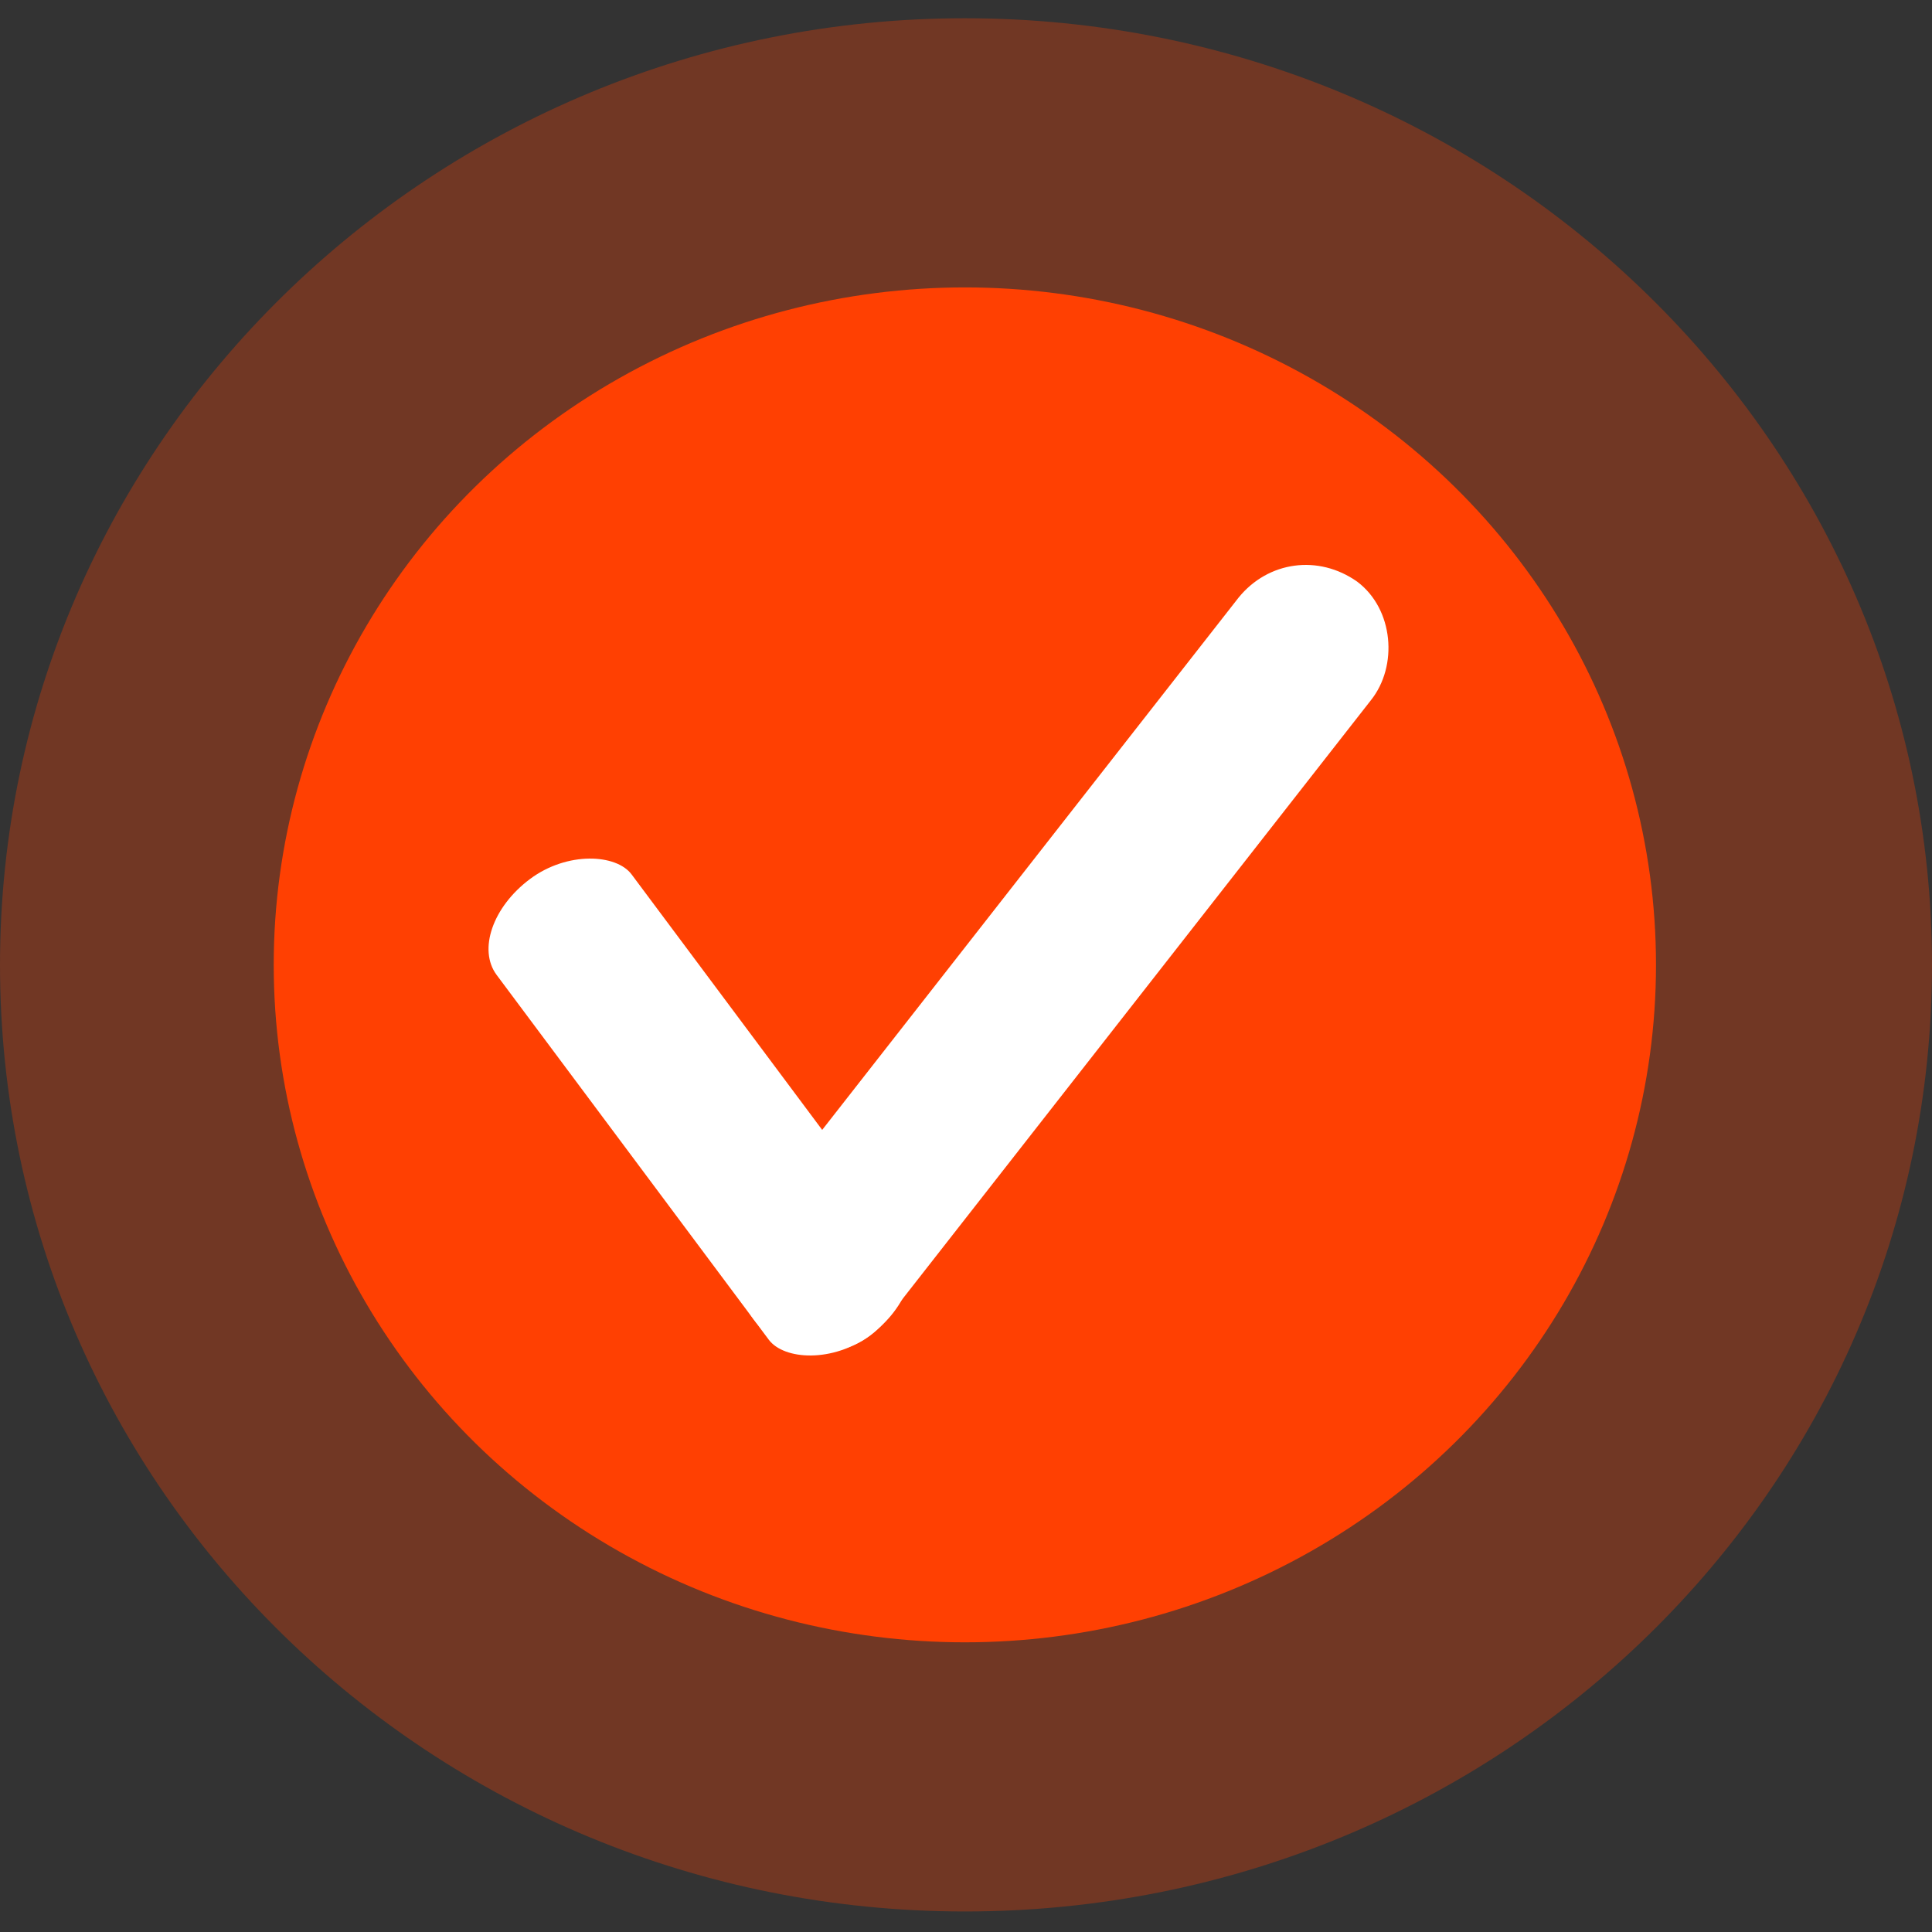
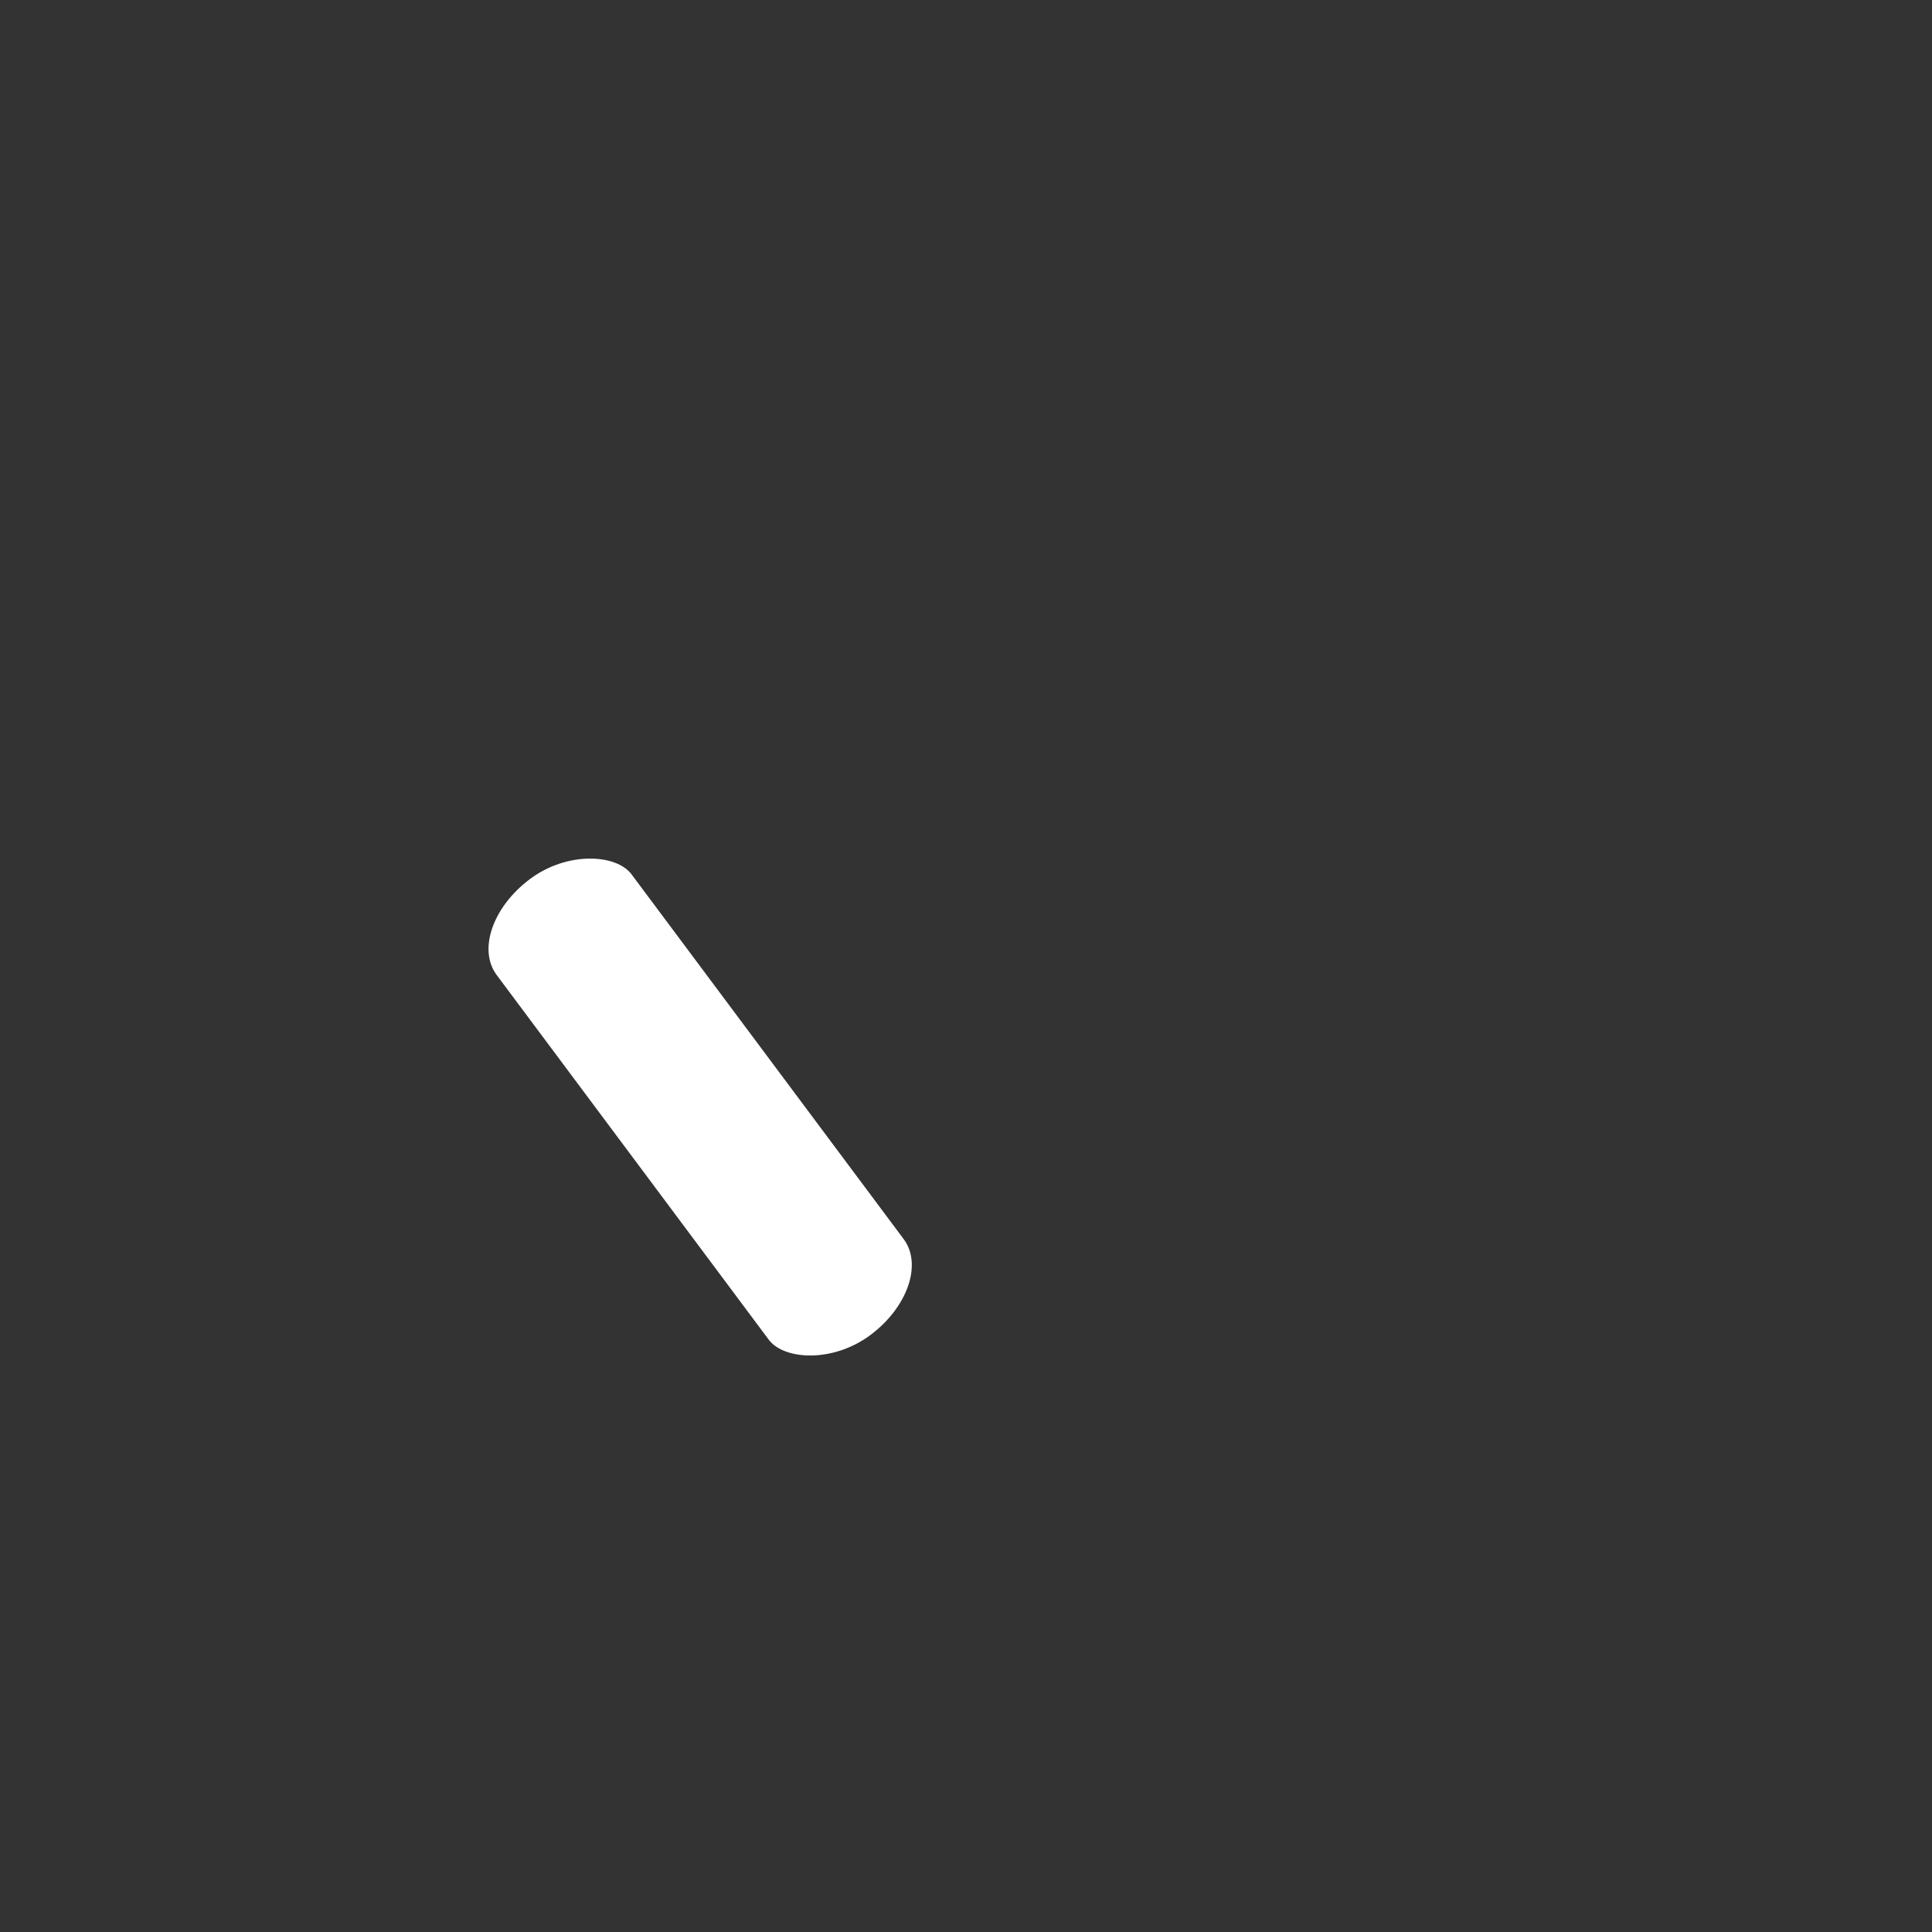
<svg xmlns="http://www.w3.org/2000/svg" xml:space="preserve" width="8.467mm" height="8.467mm" version="1.1" style="shape-rendering:geometricPrecision; text-rendering:geometricPrecision; image-rendering:optimizeQuality; fill-rule:evenodd; clip-rule:evenodd" viewBox="0 0 847 847">
  <rect x="0" y="0" width="847" height="847" fill="#333333" stroke="none" />
  <defs>
    <style type="text/css">
   
    .fil1 {fill:#FF4002}
    .fil2 {fill:white}
    .fil0 {fill:#FF4002;fill-opacity:0.302}
   
  </style>
  </defs>
  <g id="Слой_x0020_1">
    <g id="_2512269996176">
-       <path class="fil0" d="M423 8c234,0 424,186 424,415 0,230 -190,415 -424,415 -233,0 -423,-185 -423,-415 0,-229 190,-415 423,-415z" />
-       <ellipse class="fil1" cx="423" cy="423" rx="303" ry="297" />
      <rect class="fil2" transform="matrix(0.279 -0.208 0.141 0.189 202.795 407.401)" width="212" height="1058" rx="106" ry="106" />
-       <path class="fil2" d="M595 255c-17,-12 -39,-9 -52,7l-212 271c-12,16 -10,40 6,52 17,12 39,10 52,-7l212 -271c12,-15 10,-40 -6,-52z" />
    </g>
  </g>
</svg>